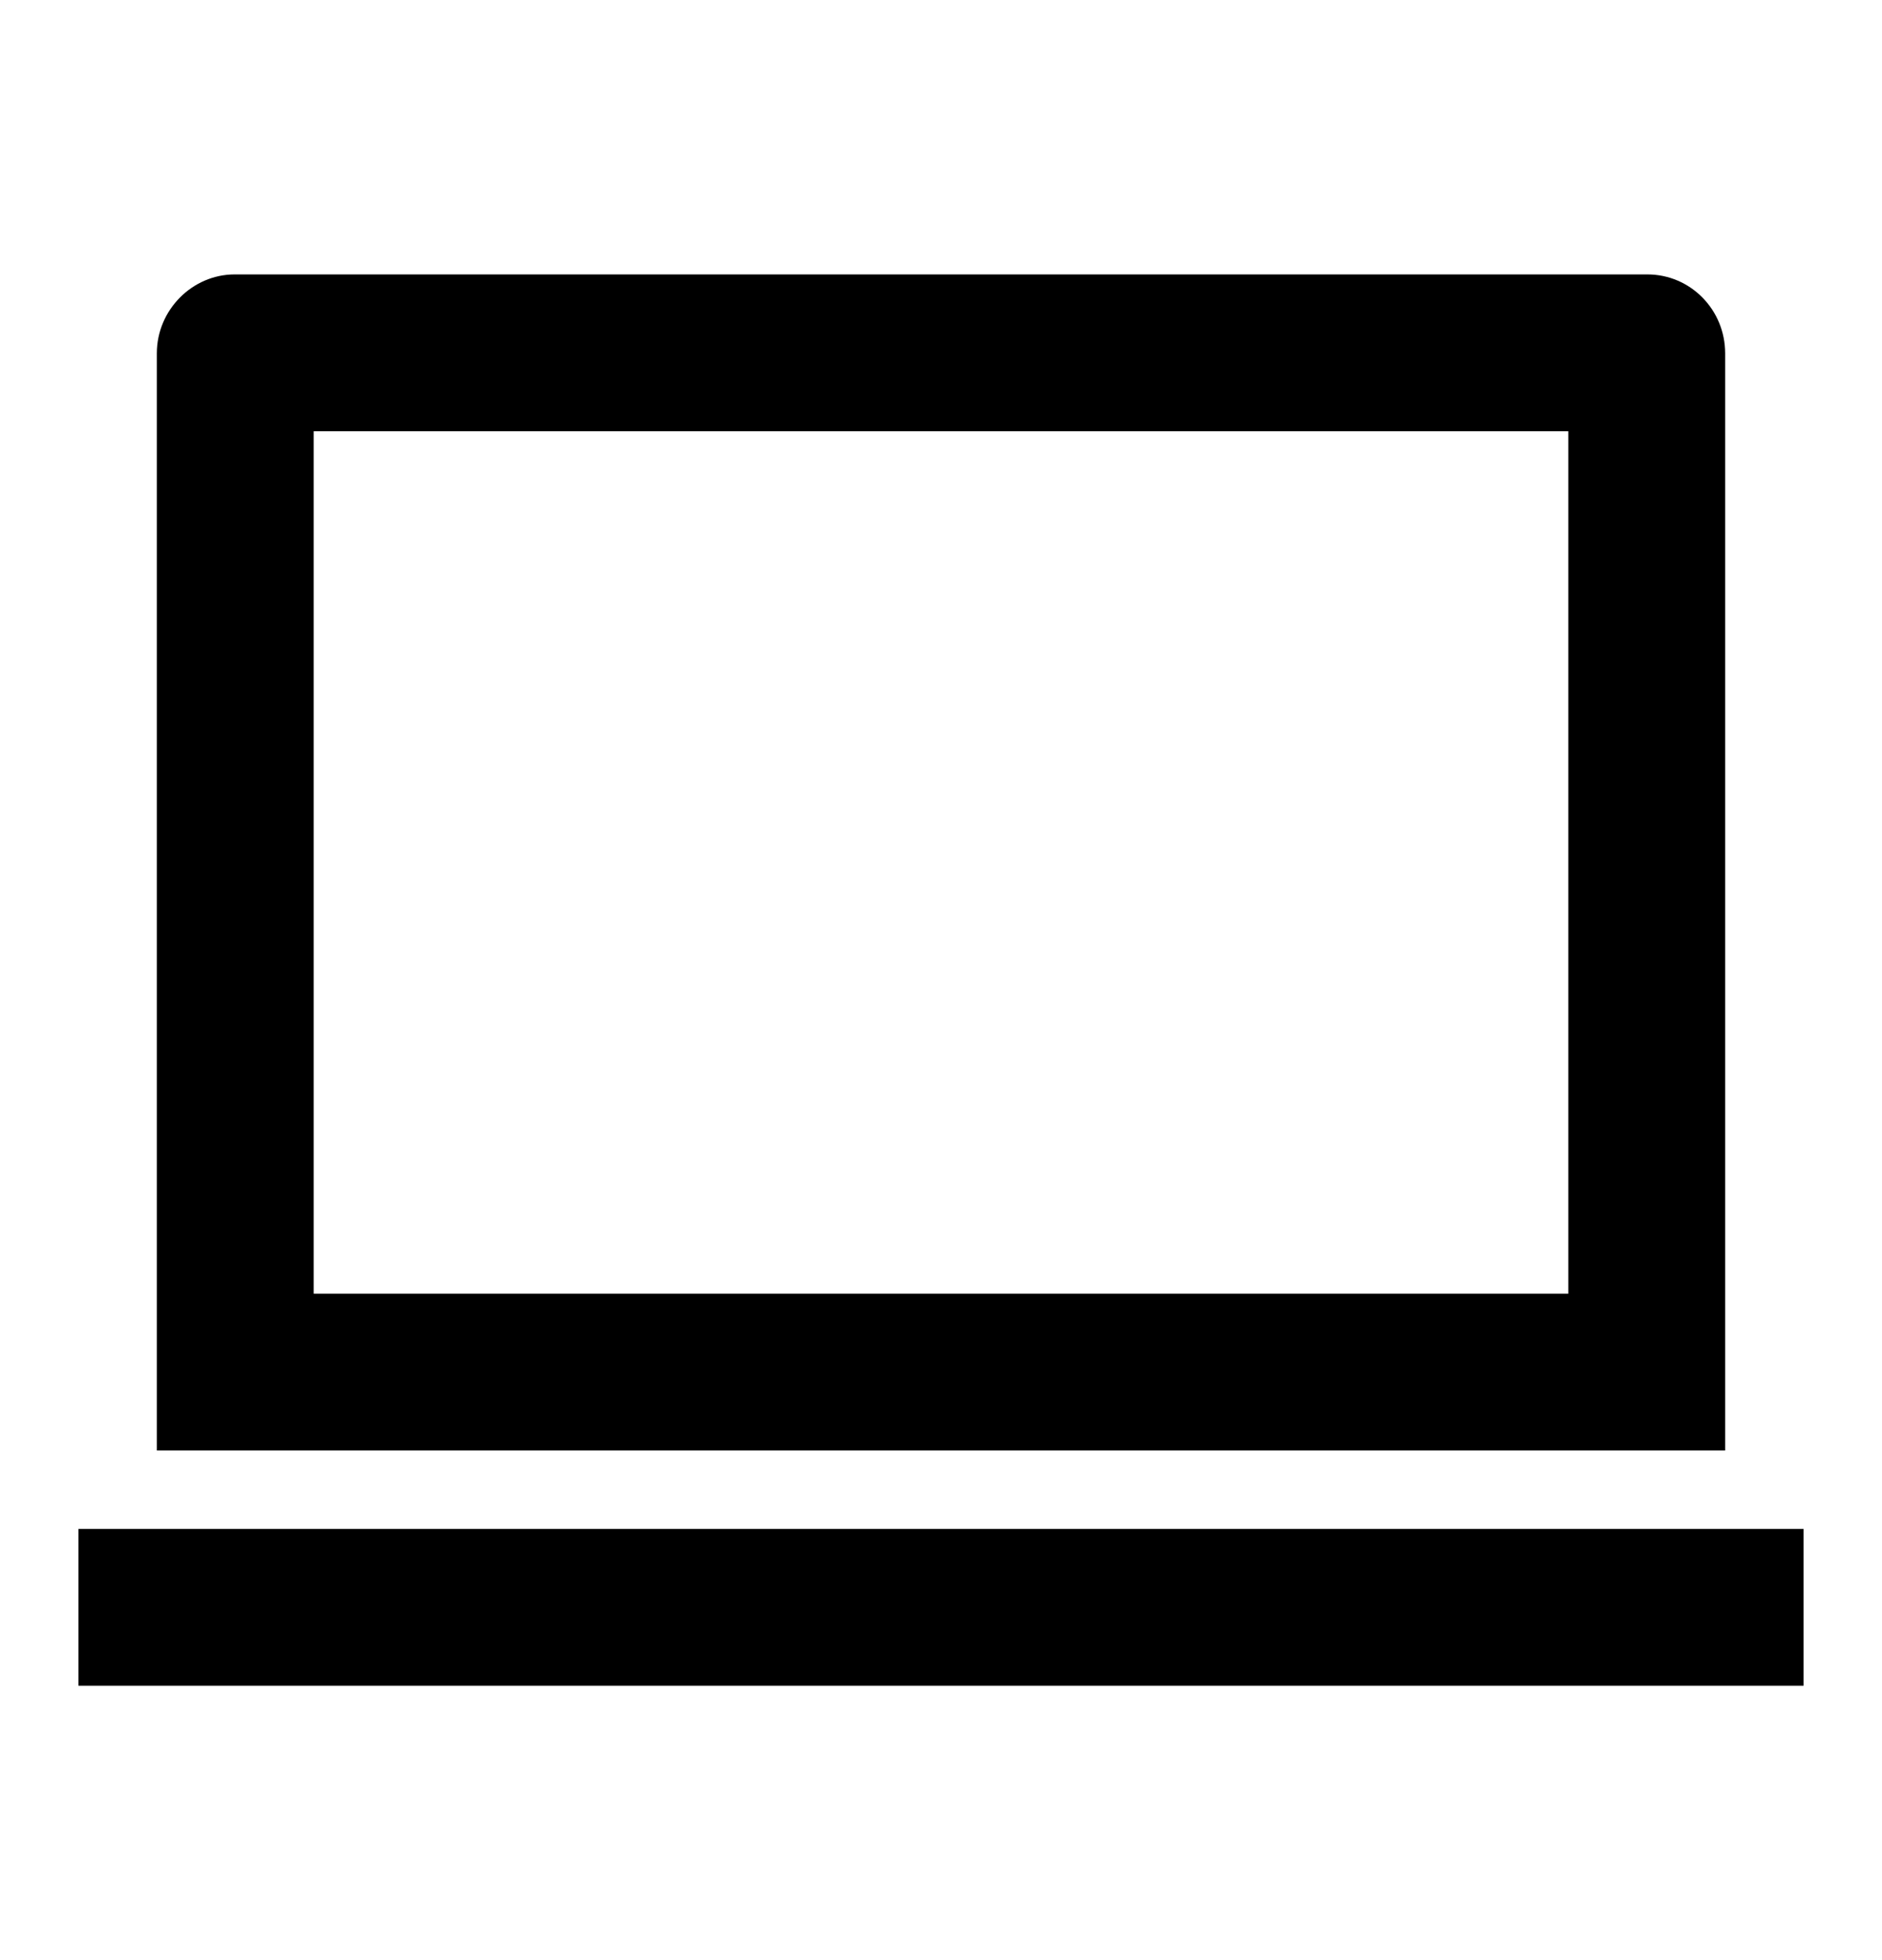
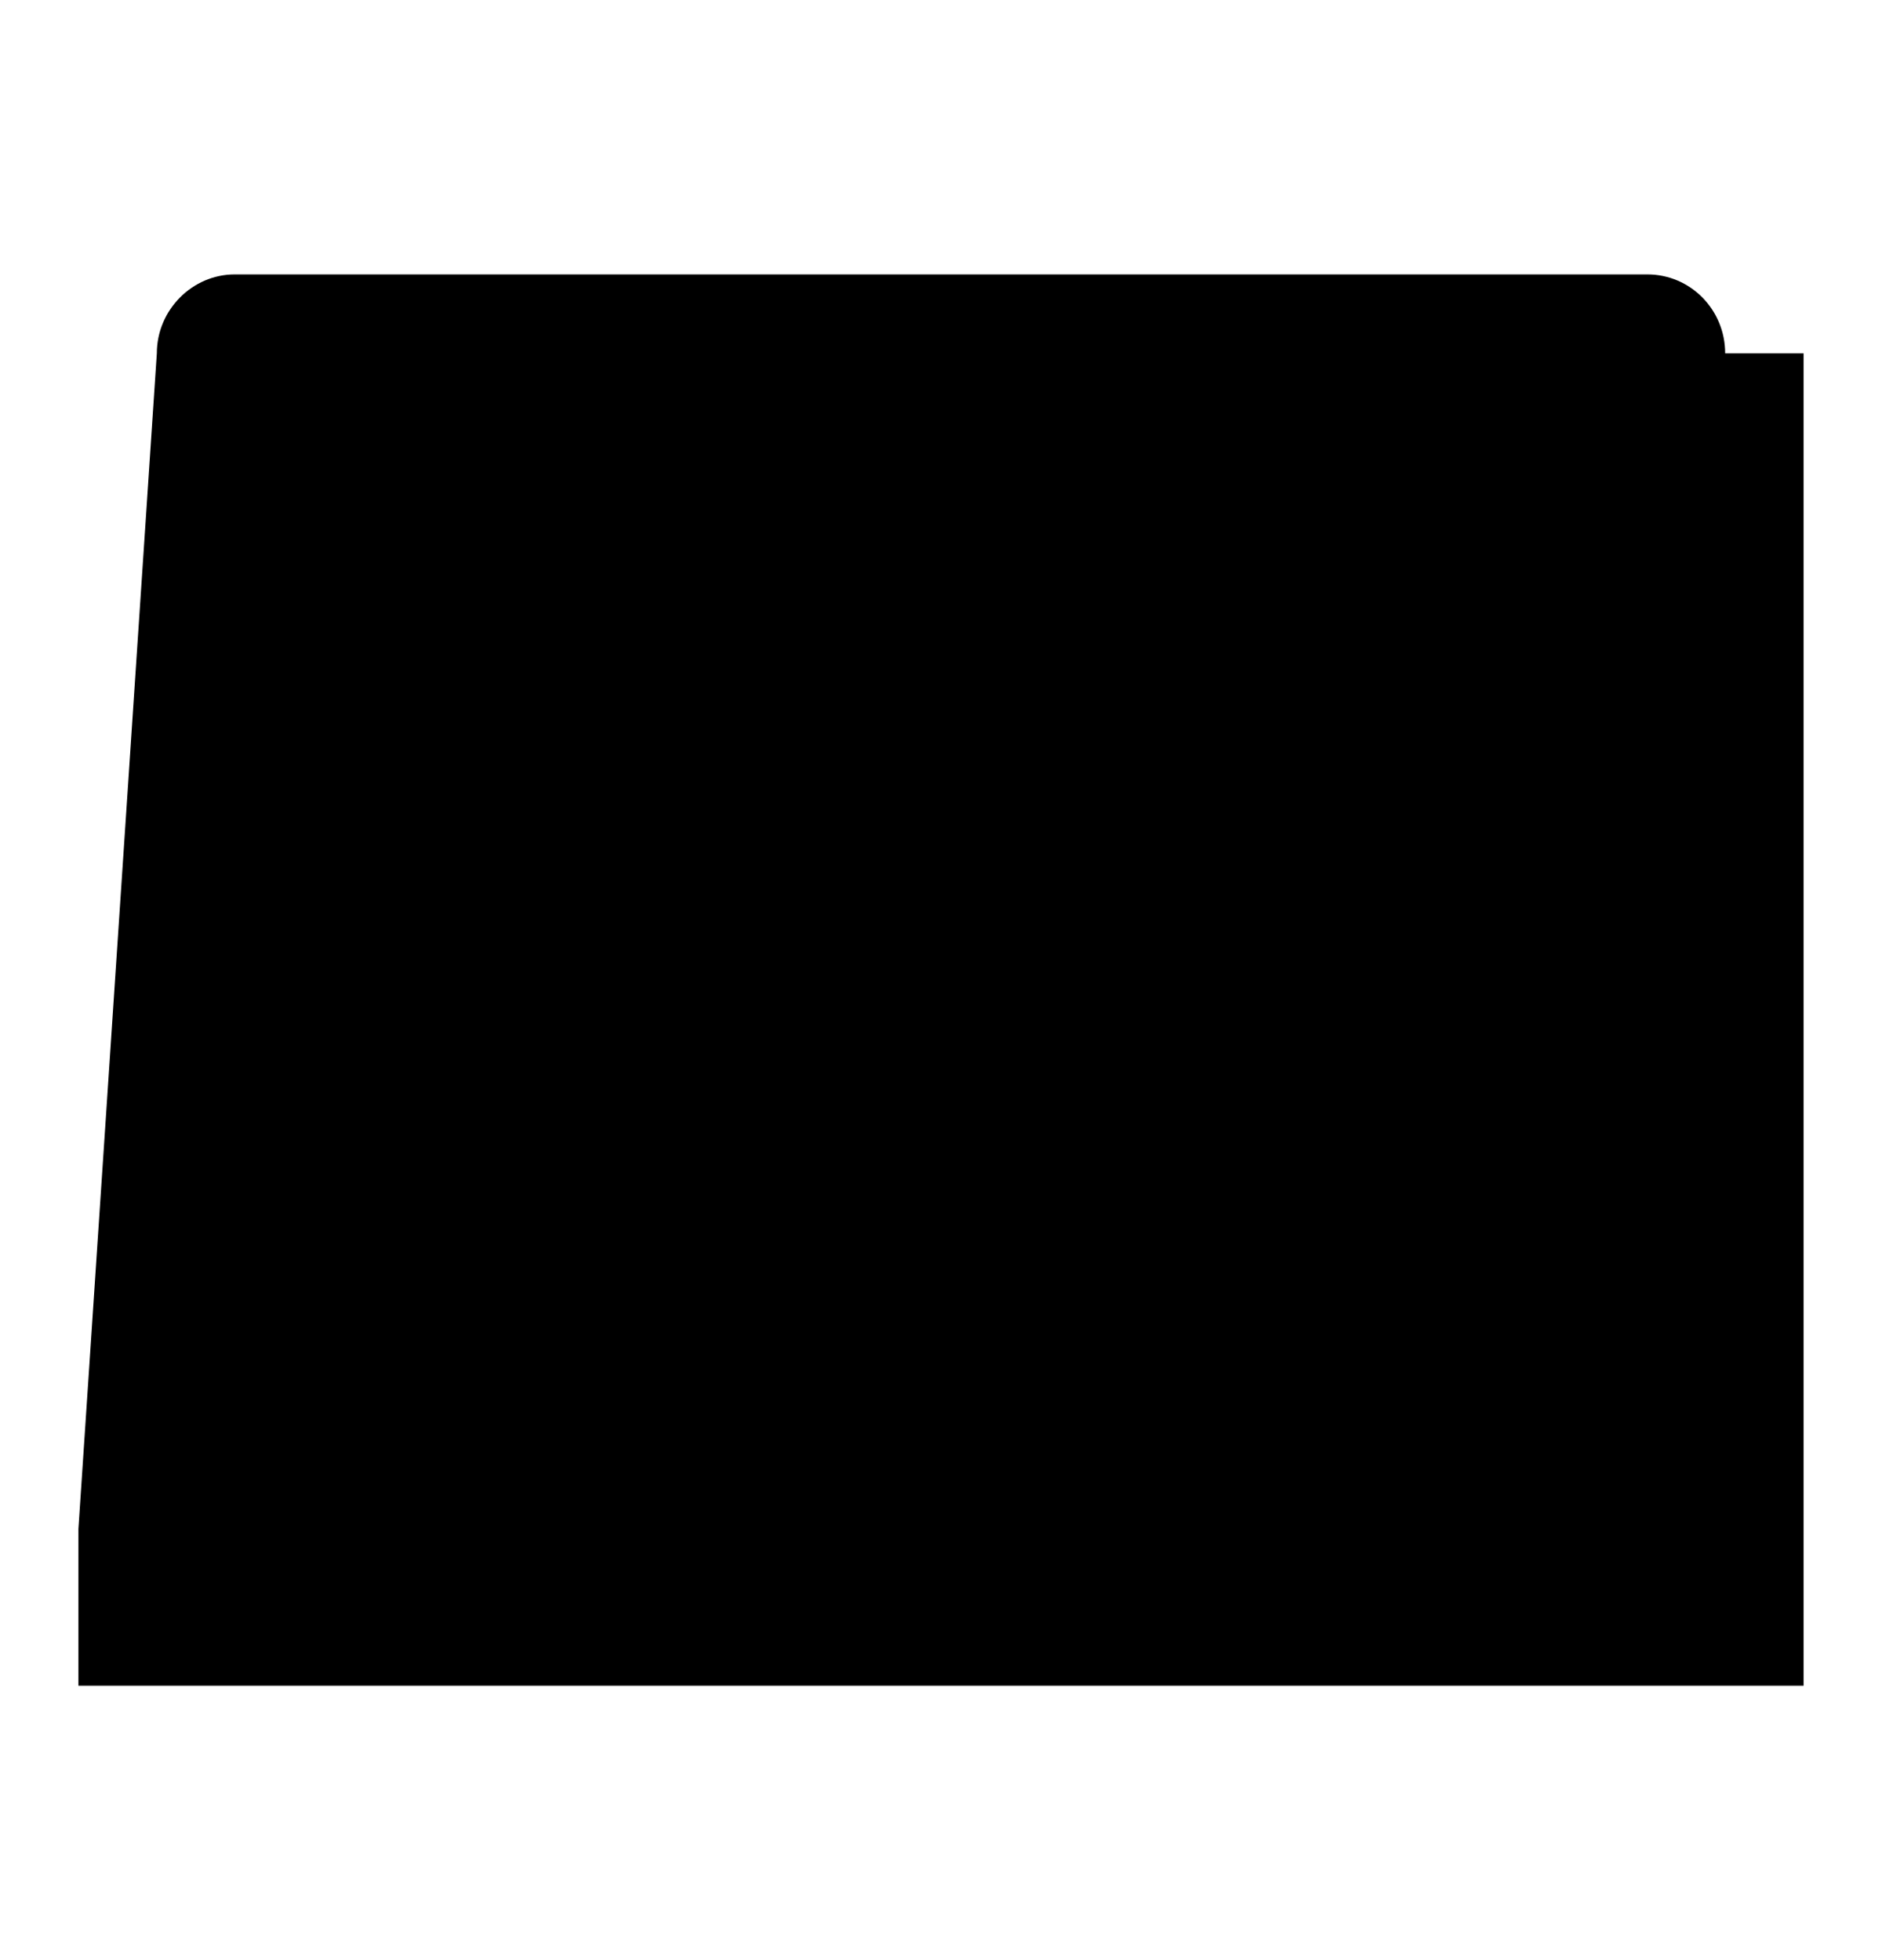
<svg xmlns="http://www.w3.org/2000/svg" width="24" height="25" viewBox="0 0 24 25" fill="none">
-   <path d="M4 5.5V16.5H20V5.5H4ZM2 4.507C2 3.951 2.455 3.5 2.992 3.5H21.008C21.556 3.5 22 3.949 22 4.507V18.5H2V4.507ZM1 19.5H23V21.5H1V19.5Z" fill="black" />
+   <path d="M4 5.5V16.5H20V5.5H4ZM2 4.507C2 3.951 2.455 3.5 2.992 3.5H21.008C21.556 3.5 22 3.949 22 4.507V18.5H2V4.507ZH23V21.5H1V19.5Z" fill="black" />
</svg>